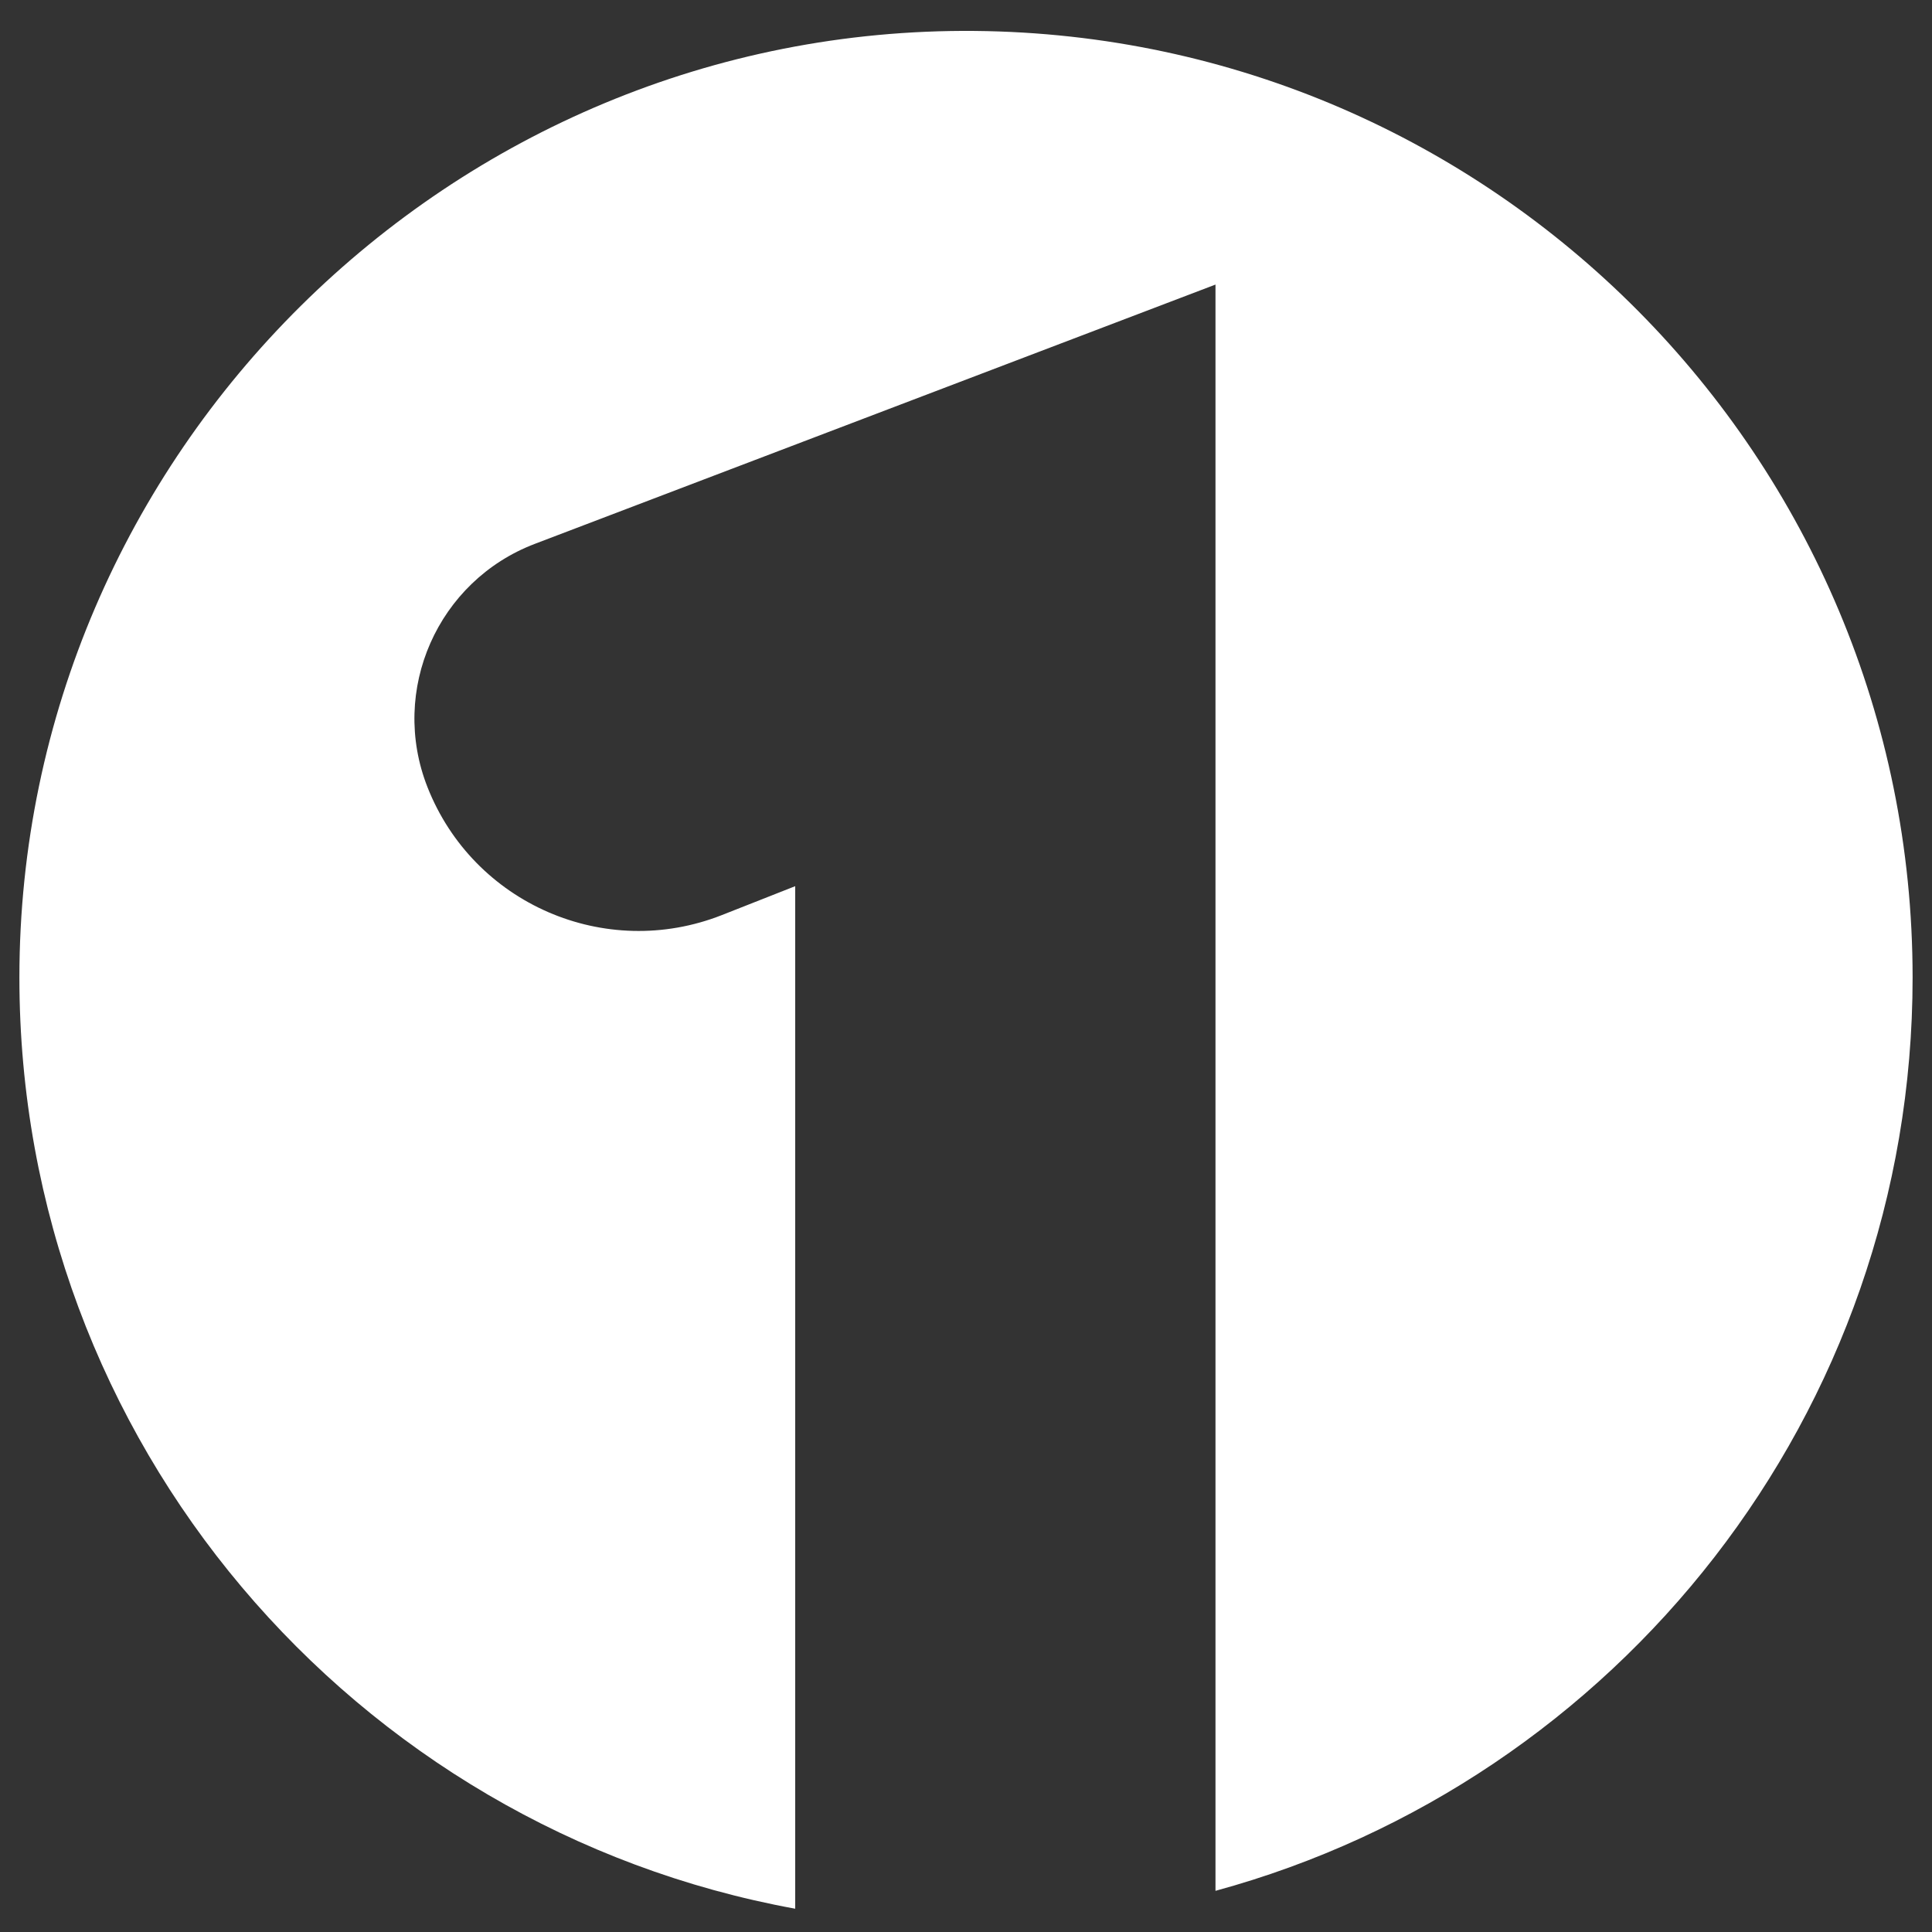
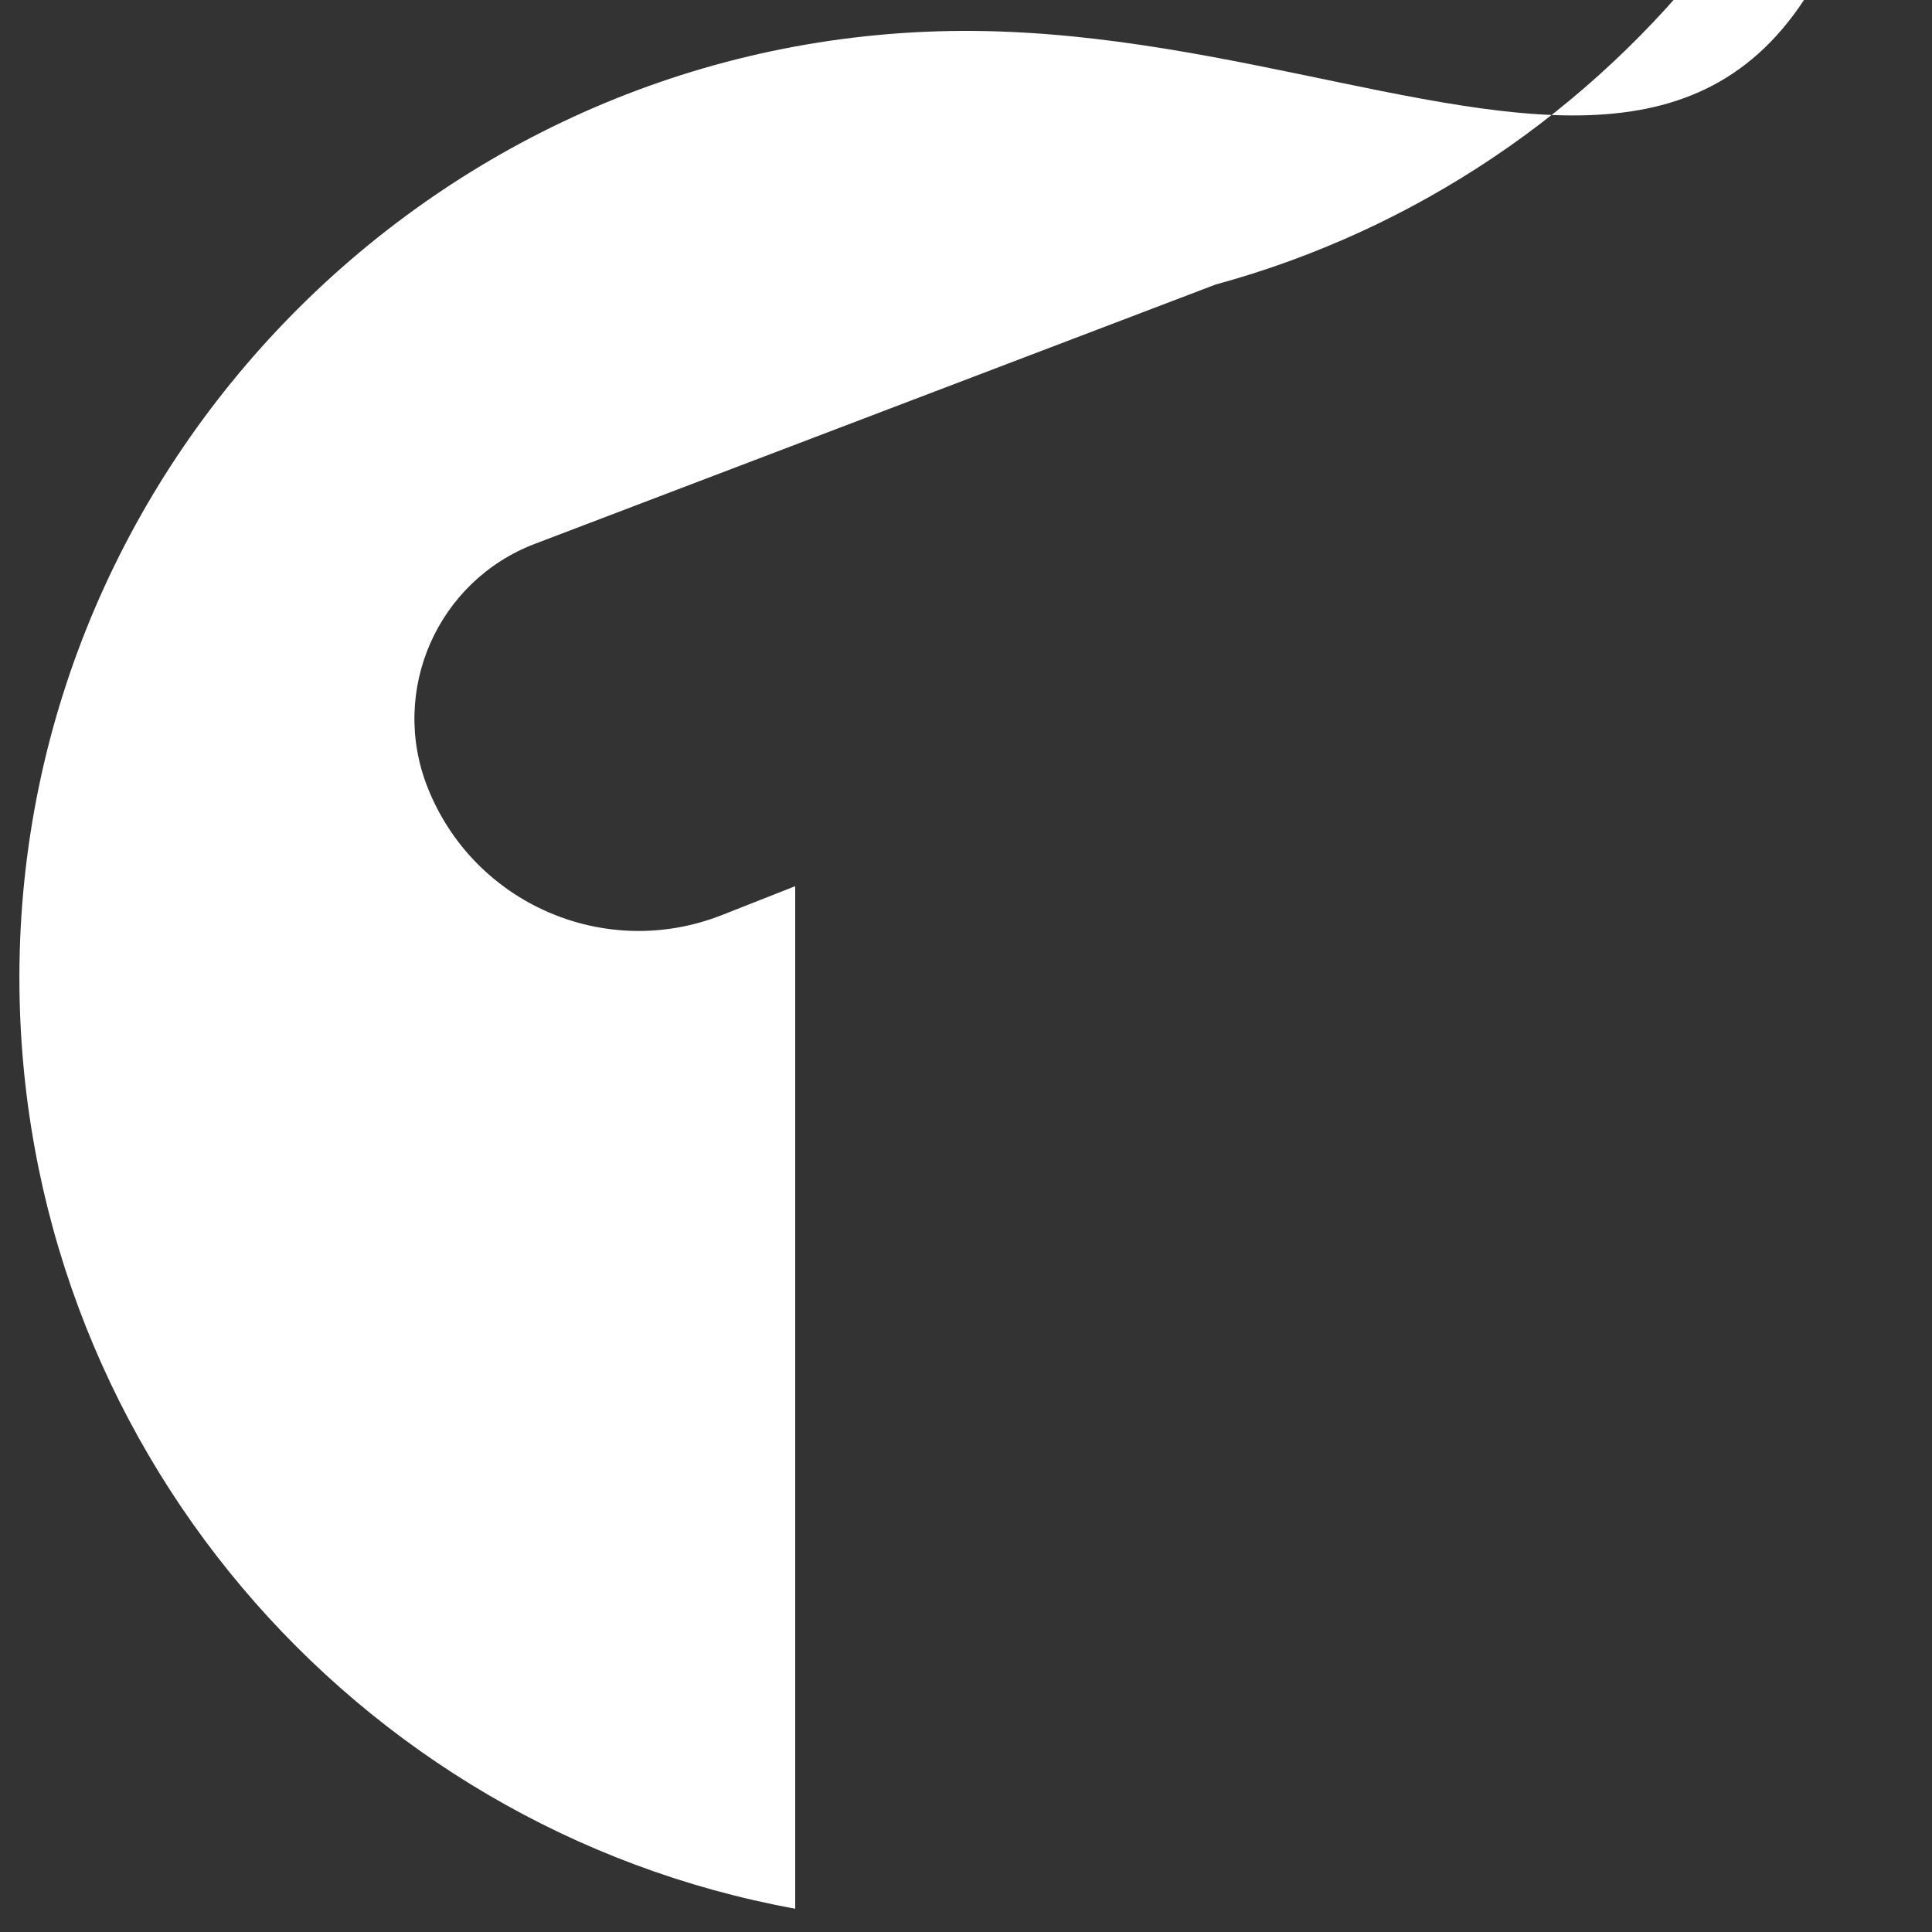
<svg xmlns="http://www.w3.org/2000/svg" version="1.1" id="Layer_1" x="0px" y="0px" viewBox="0 0 750 750" style="enable-background:new 0 0 750 750;" xml:space="preserve">
  <rect x="0" y="0" width="750" height="750" fill="#333333" stroke="none" />
  <style type="text/css">
	.st0{fill:#FFFFFF;}
</style>
  <g>
-     <path class="st0" d="M378.37,12.01C175.07,10.19,7.56,176.11,7.53,379.42C7.51,559.75,137.38,709.74,308.7,740.96V344.01   l-28.49,11.23c-45.27,17.84-96.43-4.39-114.26-49.66l0,0c-14.82-37.61,3.93-80.08,41.71-94.47l264.19-100.64v623.55   c155.95-42.5,270.62-185.12,270.62-354.55C742.47,177.64,579.76,13.82,378.37,12.01z" />
+     <path class="st0" d="M378.37,12.01C175.07,10.19,7.56,176.11,7.53,379.42C7.51,559.75,137.38,709.74,308.7,740.96V344.01   l-28.49,11.23c-45.27,17.84-96.43-4.39-114.26-49.66l0,0c-14.82-37.61,3.93-80.08,41.71-94.47l264.19-100.64c155.95-42.5,270.62-185.12,270.62-354.55C742.47,177.64,579.76,13.82,378.37,12.01z" />
  </g>
</svg>